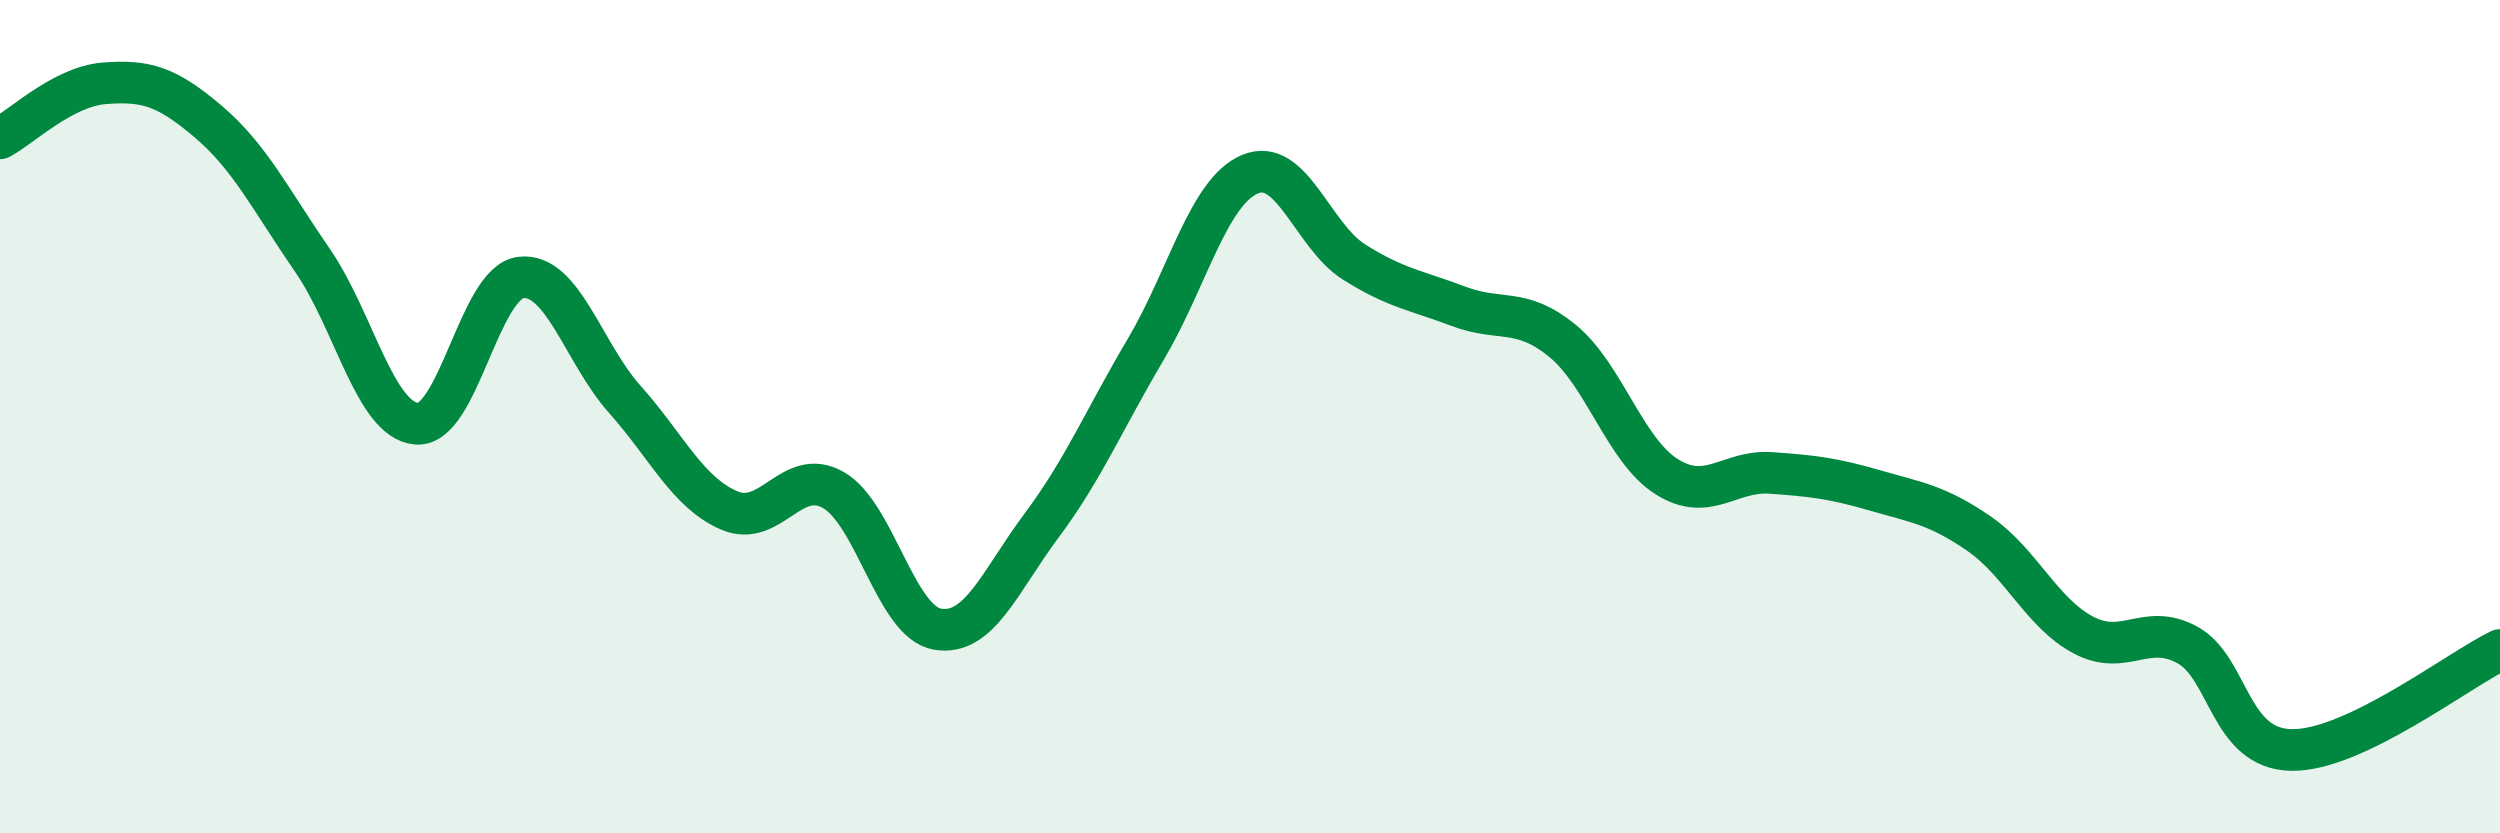
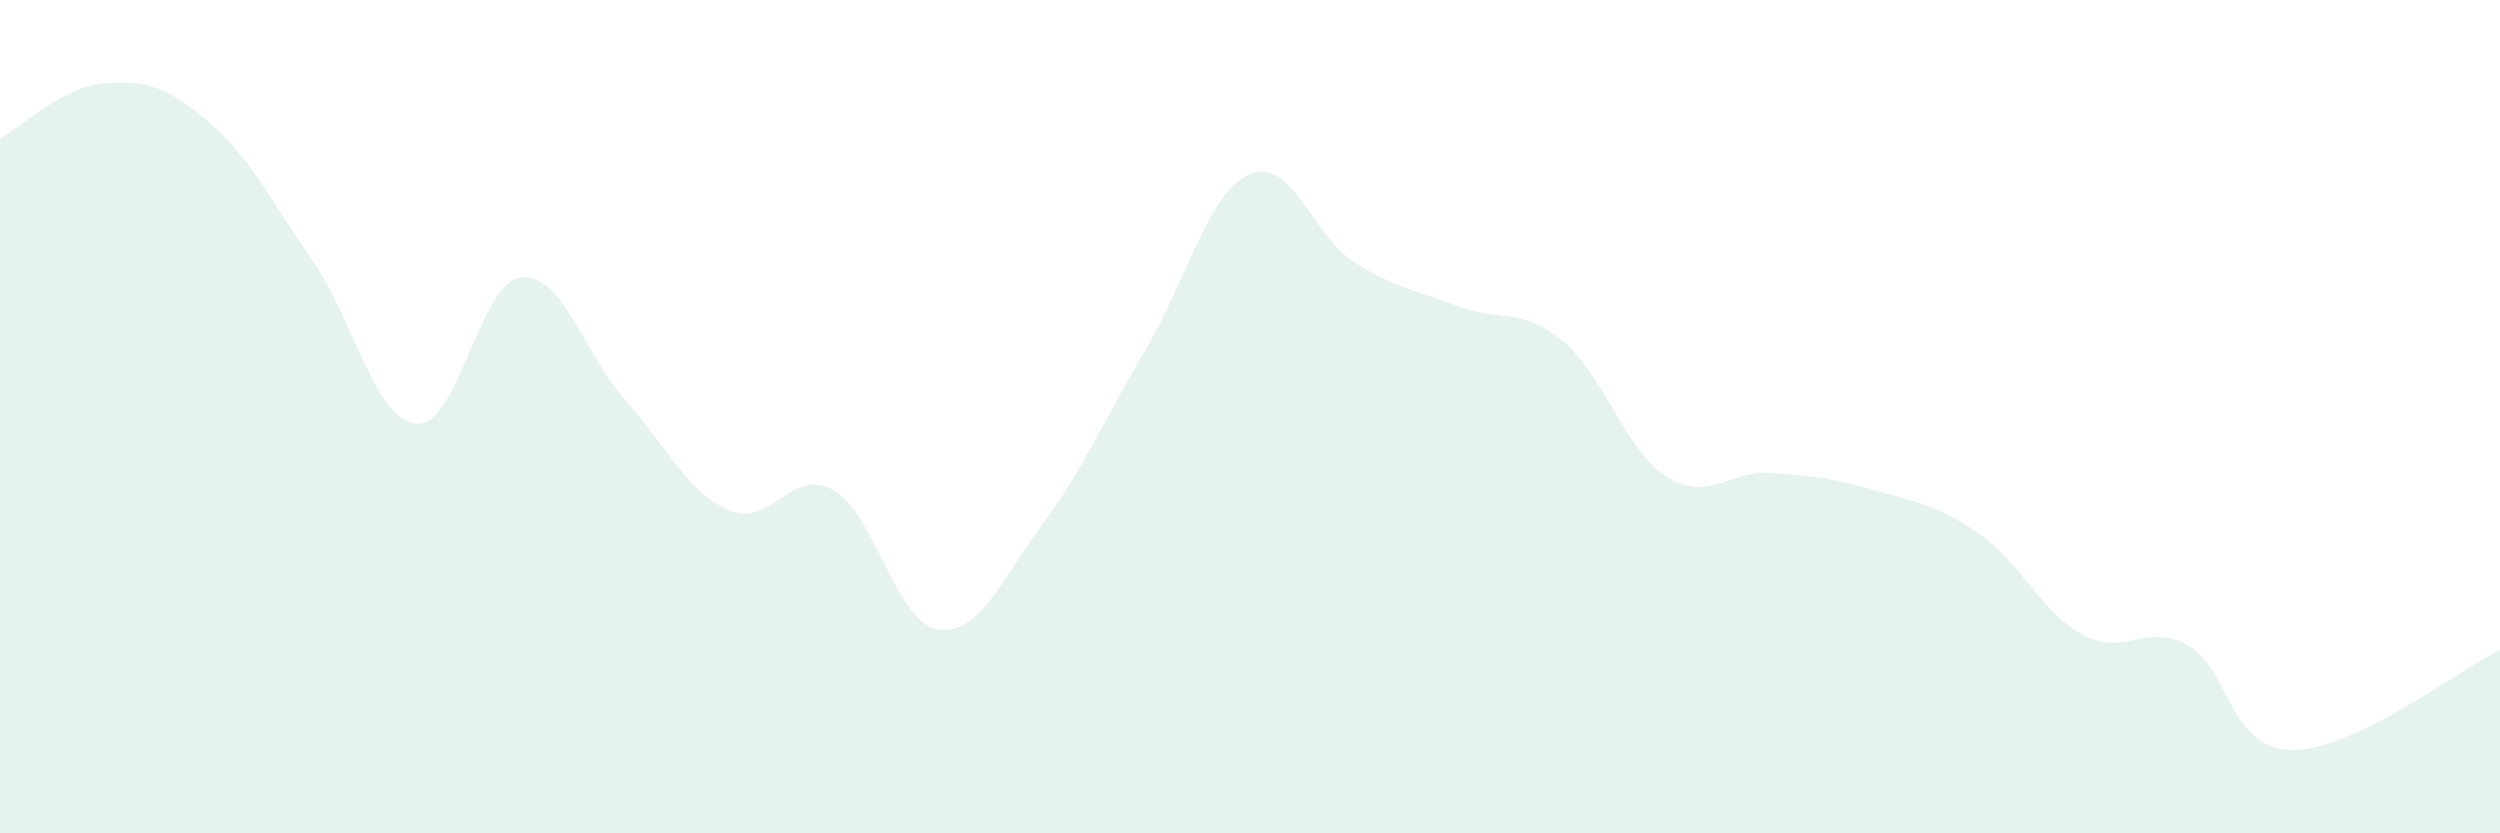
<svg xmlns="http://www.w3.org/2000/svg" width="60" height="20" viewBox="0 0 60 20">
  <path d="M 0,3.32 C 0.5,3.06 1.5,2.08 2.5,2 C 3.5,1.92 4,2.07 5,2.92 C 6,3.77 6.5,4.8 7.5,6.25 C 8.5,7.7 9,10.09 10,10.17 C 11,10.25 11.5,6.78 12.5,6.66 C 13.5,6.54 14,8.47 15,9.59 C 16,10.71 16.5,11.82 17.5,12.25 C 18.5,12.68 19,11.19 20,11.76 C 21,12.33 21.5,14.93 22.5,15.1 C 23.5,15.27 24,13.95 25,12.61 C 26,11.27 26.5,10.07 27.5,8.38 C 28.5,6.69 29,4.6 30,4.18 C 31,3.76 31.5,5.66 32.5,6.29 C 33.5,6.92 34,6.97 35,7.35 C 36,7.73 36.5,7.36 37.5,8.18 C 38.5,9 39,10.81 40,11.44 C 41,12.07 41.5,11.28 42.5,11.35 C 43.5,11.42 44,11.48 45,11.77 C 46,12.06 46.5,12.12 47.5,12.81 C 48.5,13.5 49,14.71 50,15.24 C 51,15.77 51.5,14.93 52.5,15.48 C 53.5,16.03 53.5,17.98 55,18 C 56.5,18.02 59,16.08 60,15.6L60 20L0 20Z" fill="#008740" opacity="0.1" stroke-linecap="round" stroke-linejoin="round" />
-   <path d="M 0,3.32 C 0.5,3.06 1.5,2.08 2.5,2 C 3.5,1.92 4,2.07 5,2.92 C 6,3.77 6.5,4.8 7.5,6.25 C 8.5,7.7 9,10.09 10,10.17 C 11,10.25 11.5,6.78 12.5,6.66 C 13.5,6.54 14,8.47 15,9.59 C 16,10.71 16.5,11.82 17.5,12.25 C 18.5,12.68 19,11.19 20,11.76 C 21,12.33 21.5,14.93 22.5,15.1 C 23.5,15.27 24,13.95 25,12.61 C 26,11.27 26.5,10.07 27.5,8.38 C 28.5,6.69 29,4.6 30,4.18 C 31,3.76 31.5,5.66 32.5,6.29 C 33.5,6.92 34,6.97 35,7.35 C 36,7.73 36.5,7.36 37.5,8.18 C 38.5,9 39,10.81 40,11.44 C 41,12.07 41.5,11.28 42.5,11.35 C 43.5,11.42 44,11.48 45,11.77 C 46,12.06 46.5,12.12 47.5,12.81 C 48.5,13.5 49,14.71 50,15.24 C 51,15.77 51.5,14.93 52.5,15.48 C 53.5,16.03 53.5,17.98 55,18 C 56.5,18.02 59,16.08 60,15.6" stroke="#008740" stroke-width="1" fill="none" stroke-linecap="round" stroke-linejoin="round" />
</svg>